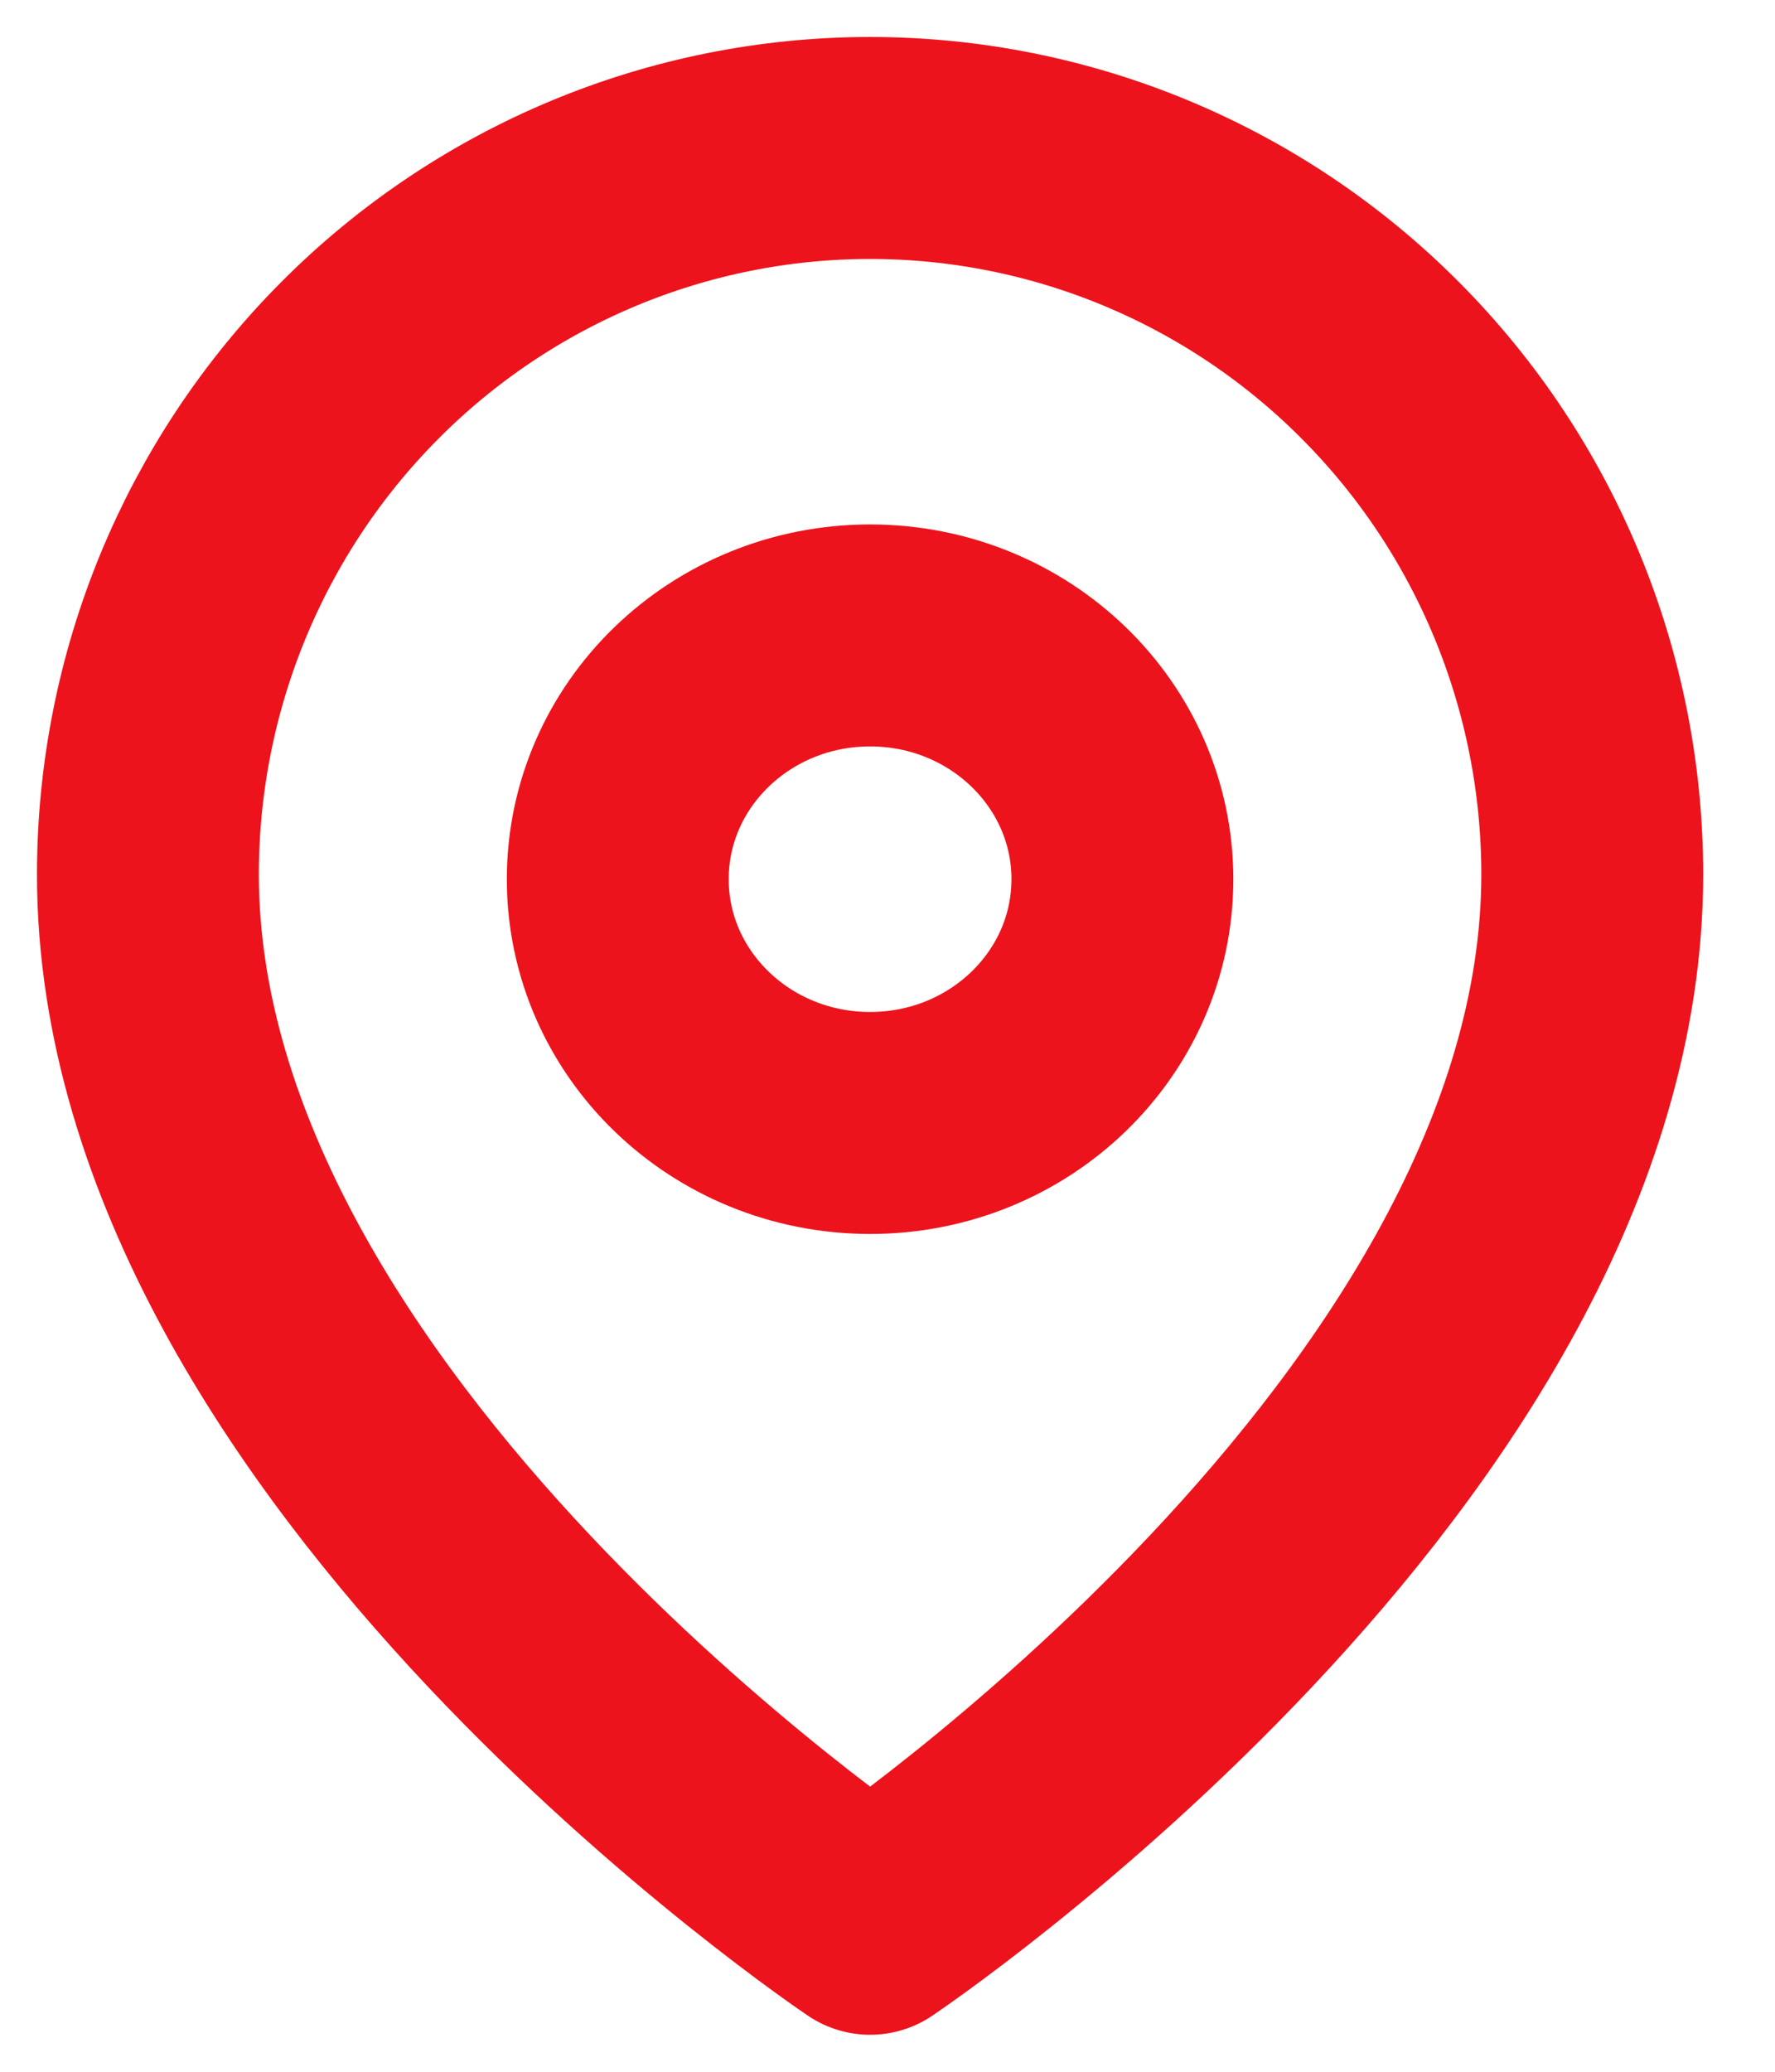
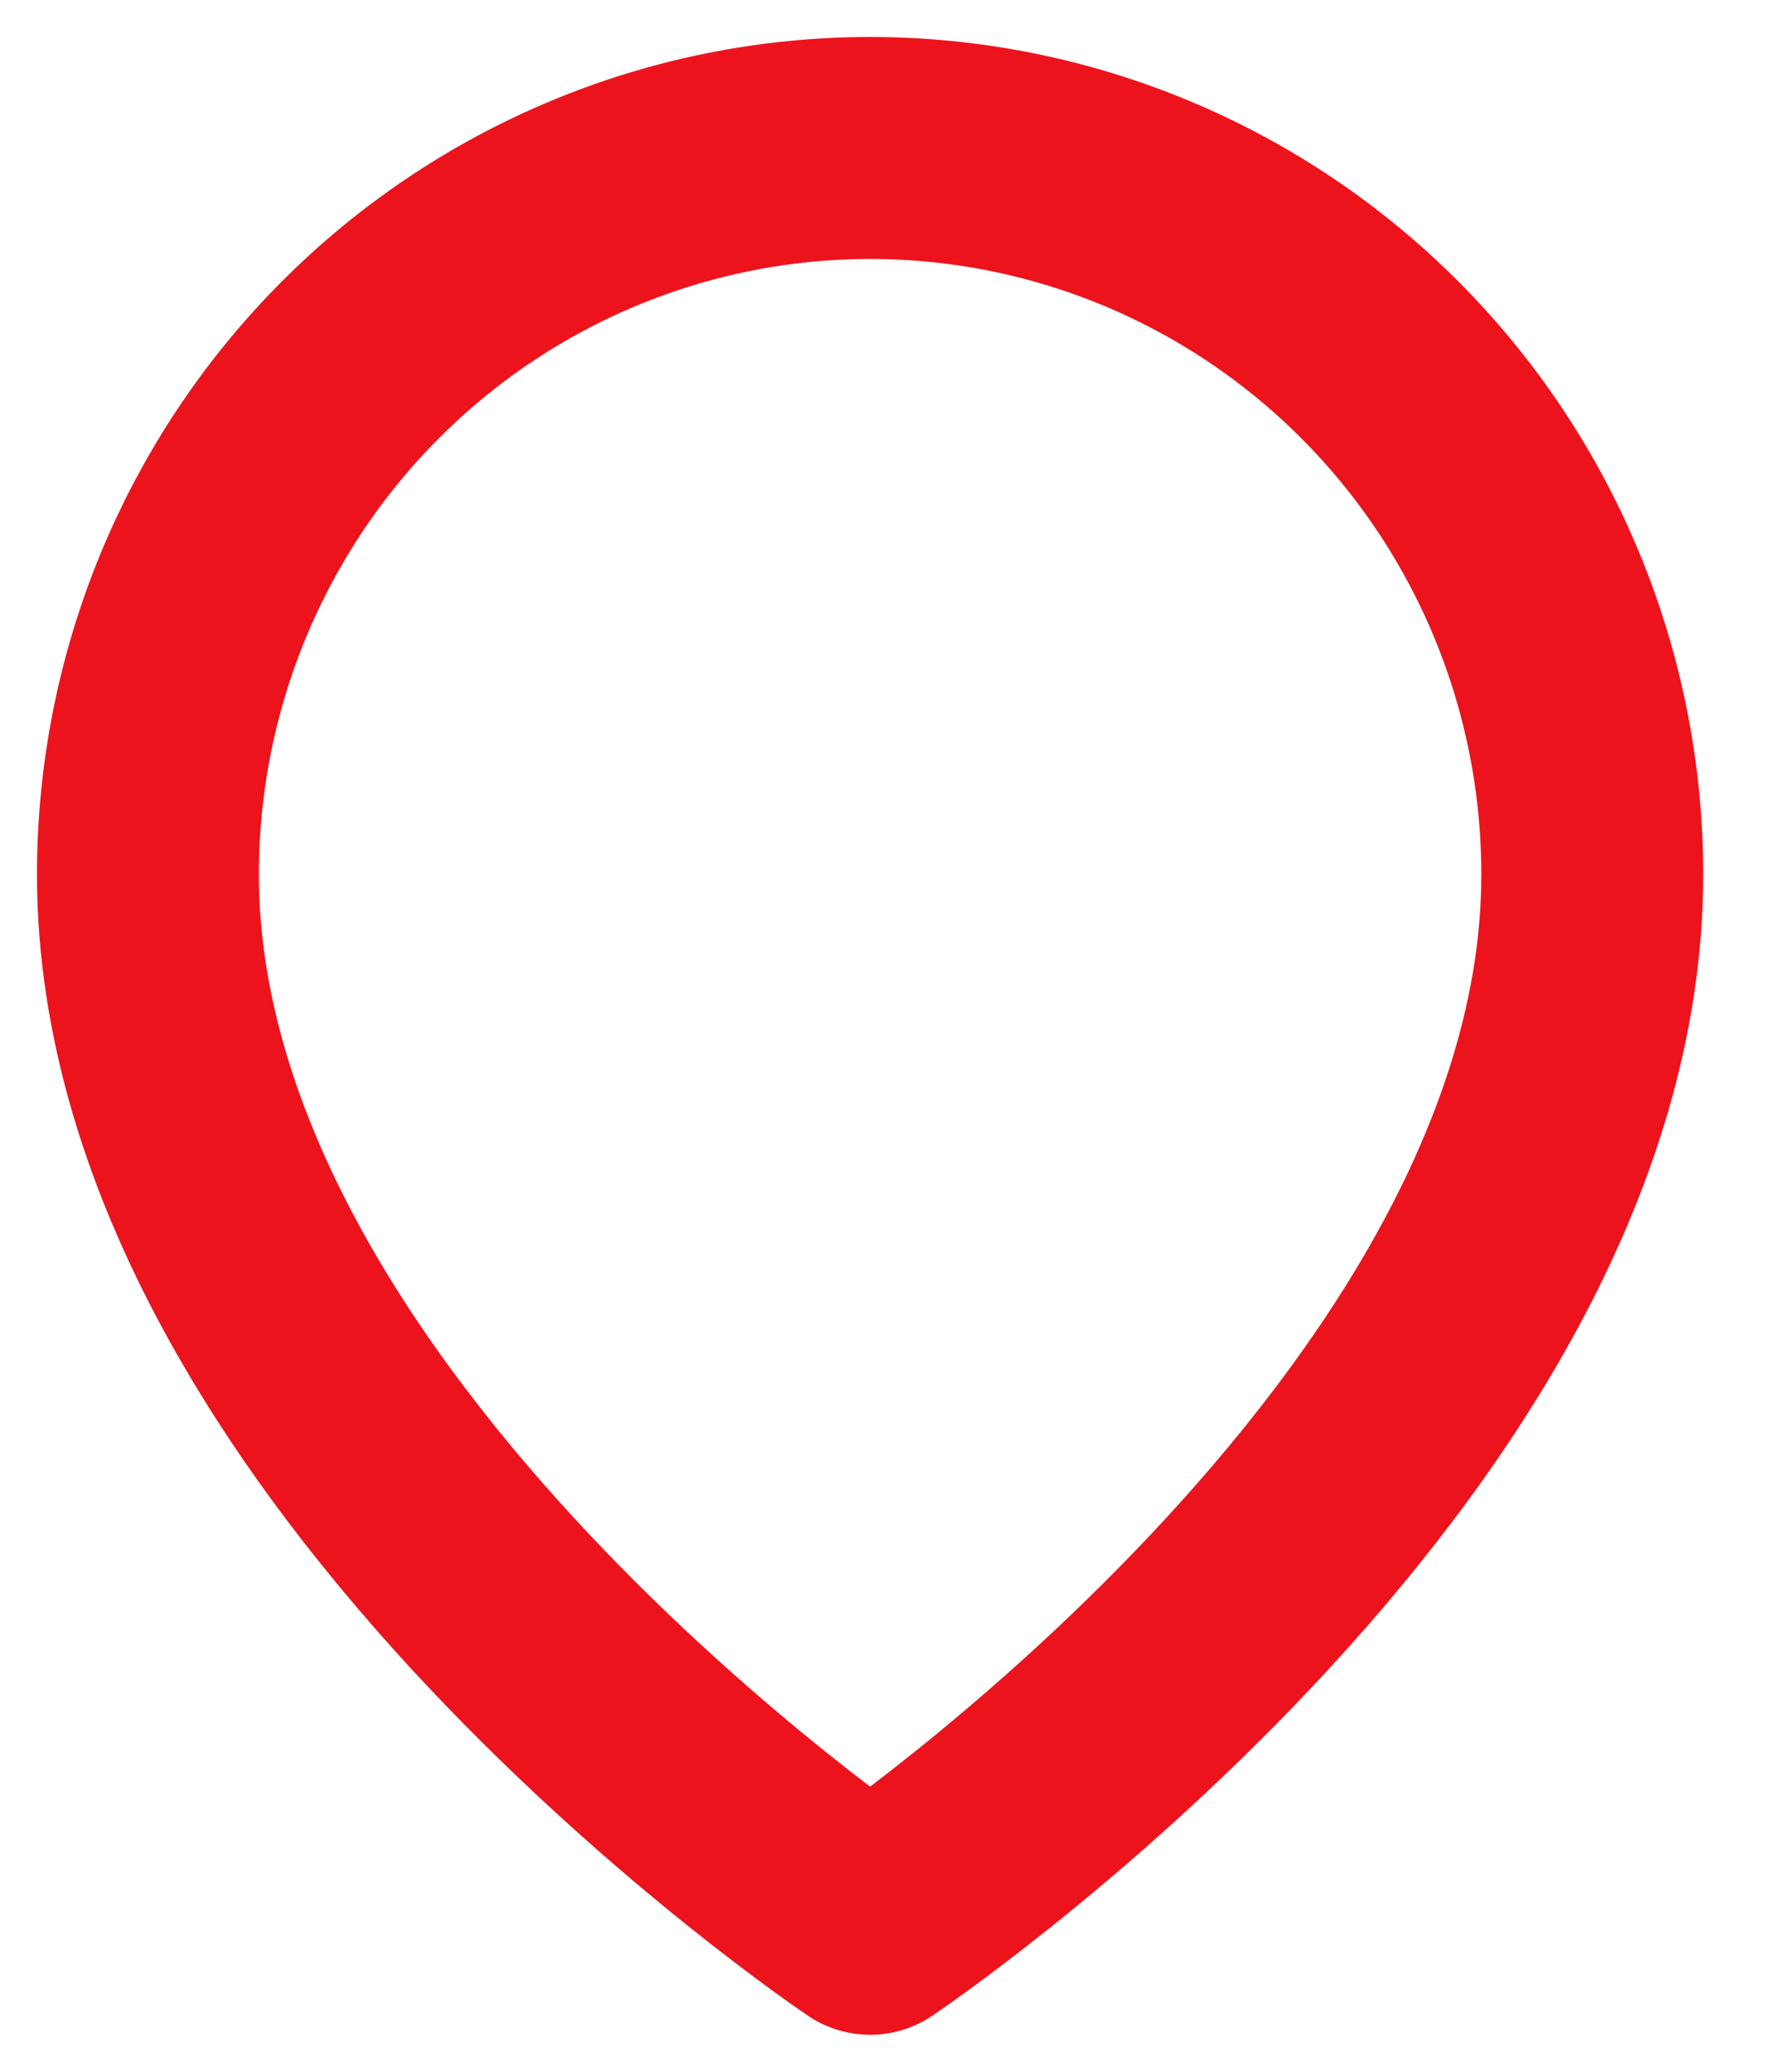
<svg xmlns="http://www.w3.org/2000/svg" width="24" height="28" viewBox="0 0 24 28" fill="none">
  <path d="M21.529 11.818C21.529 19.454 11.765 26 11.765 26C11.765 26 2 19.454 2 11.818C2 9.214 3.029 6.717 4.86 4.876C6.691 3.034 9.175 2 11.765 2C14.354 2 16.838 3.034 18.669 4.876C20.501 6.717 21.529 9.214 21.529 11.818Z" stroke="#ED131C" stroke-width="3" stroke-linecap="round" stroke-linejoin="round" />
-   <path d="M11.765 15.177C13.649 15.177 15.176 13.702 15.176 11.882C15.176 10.063 13.649 8.588 11.765 8.588C9.88 8.588 8.353 10.063 8.353 11.882C8.353 13.702 9.88 15.177 11.765 15.177Z" stroke="#ED131C" stroke-width="3" stroke-linecap="round" stroke-linejoin="round" />
</svg>